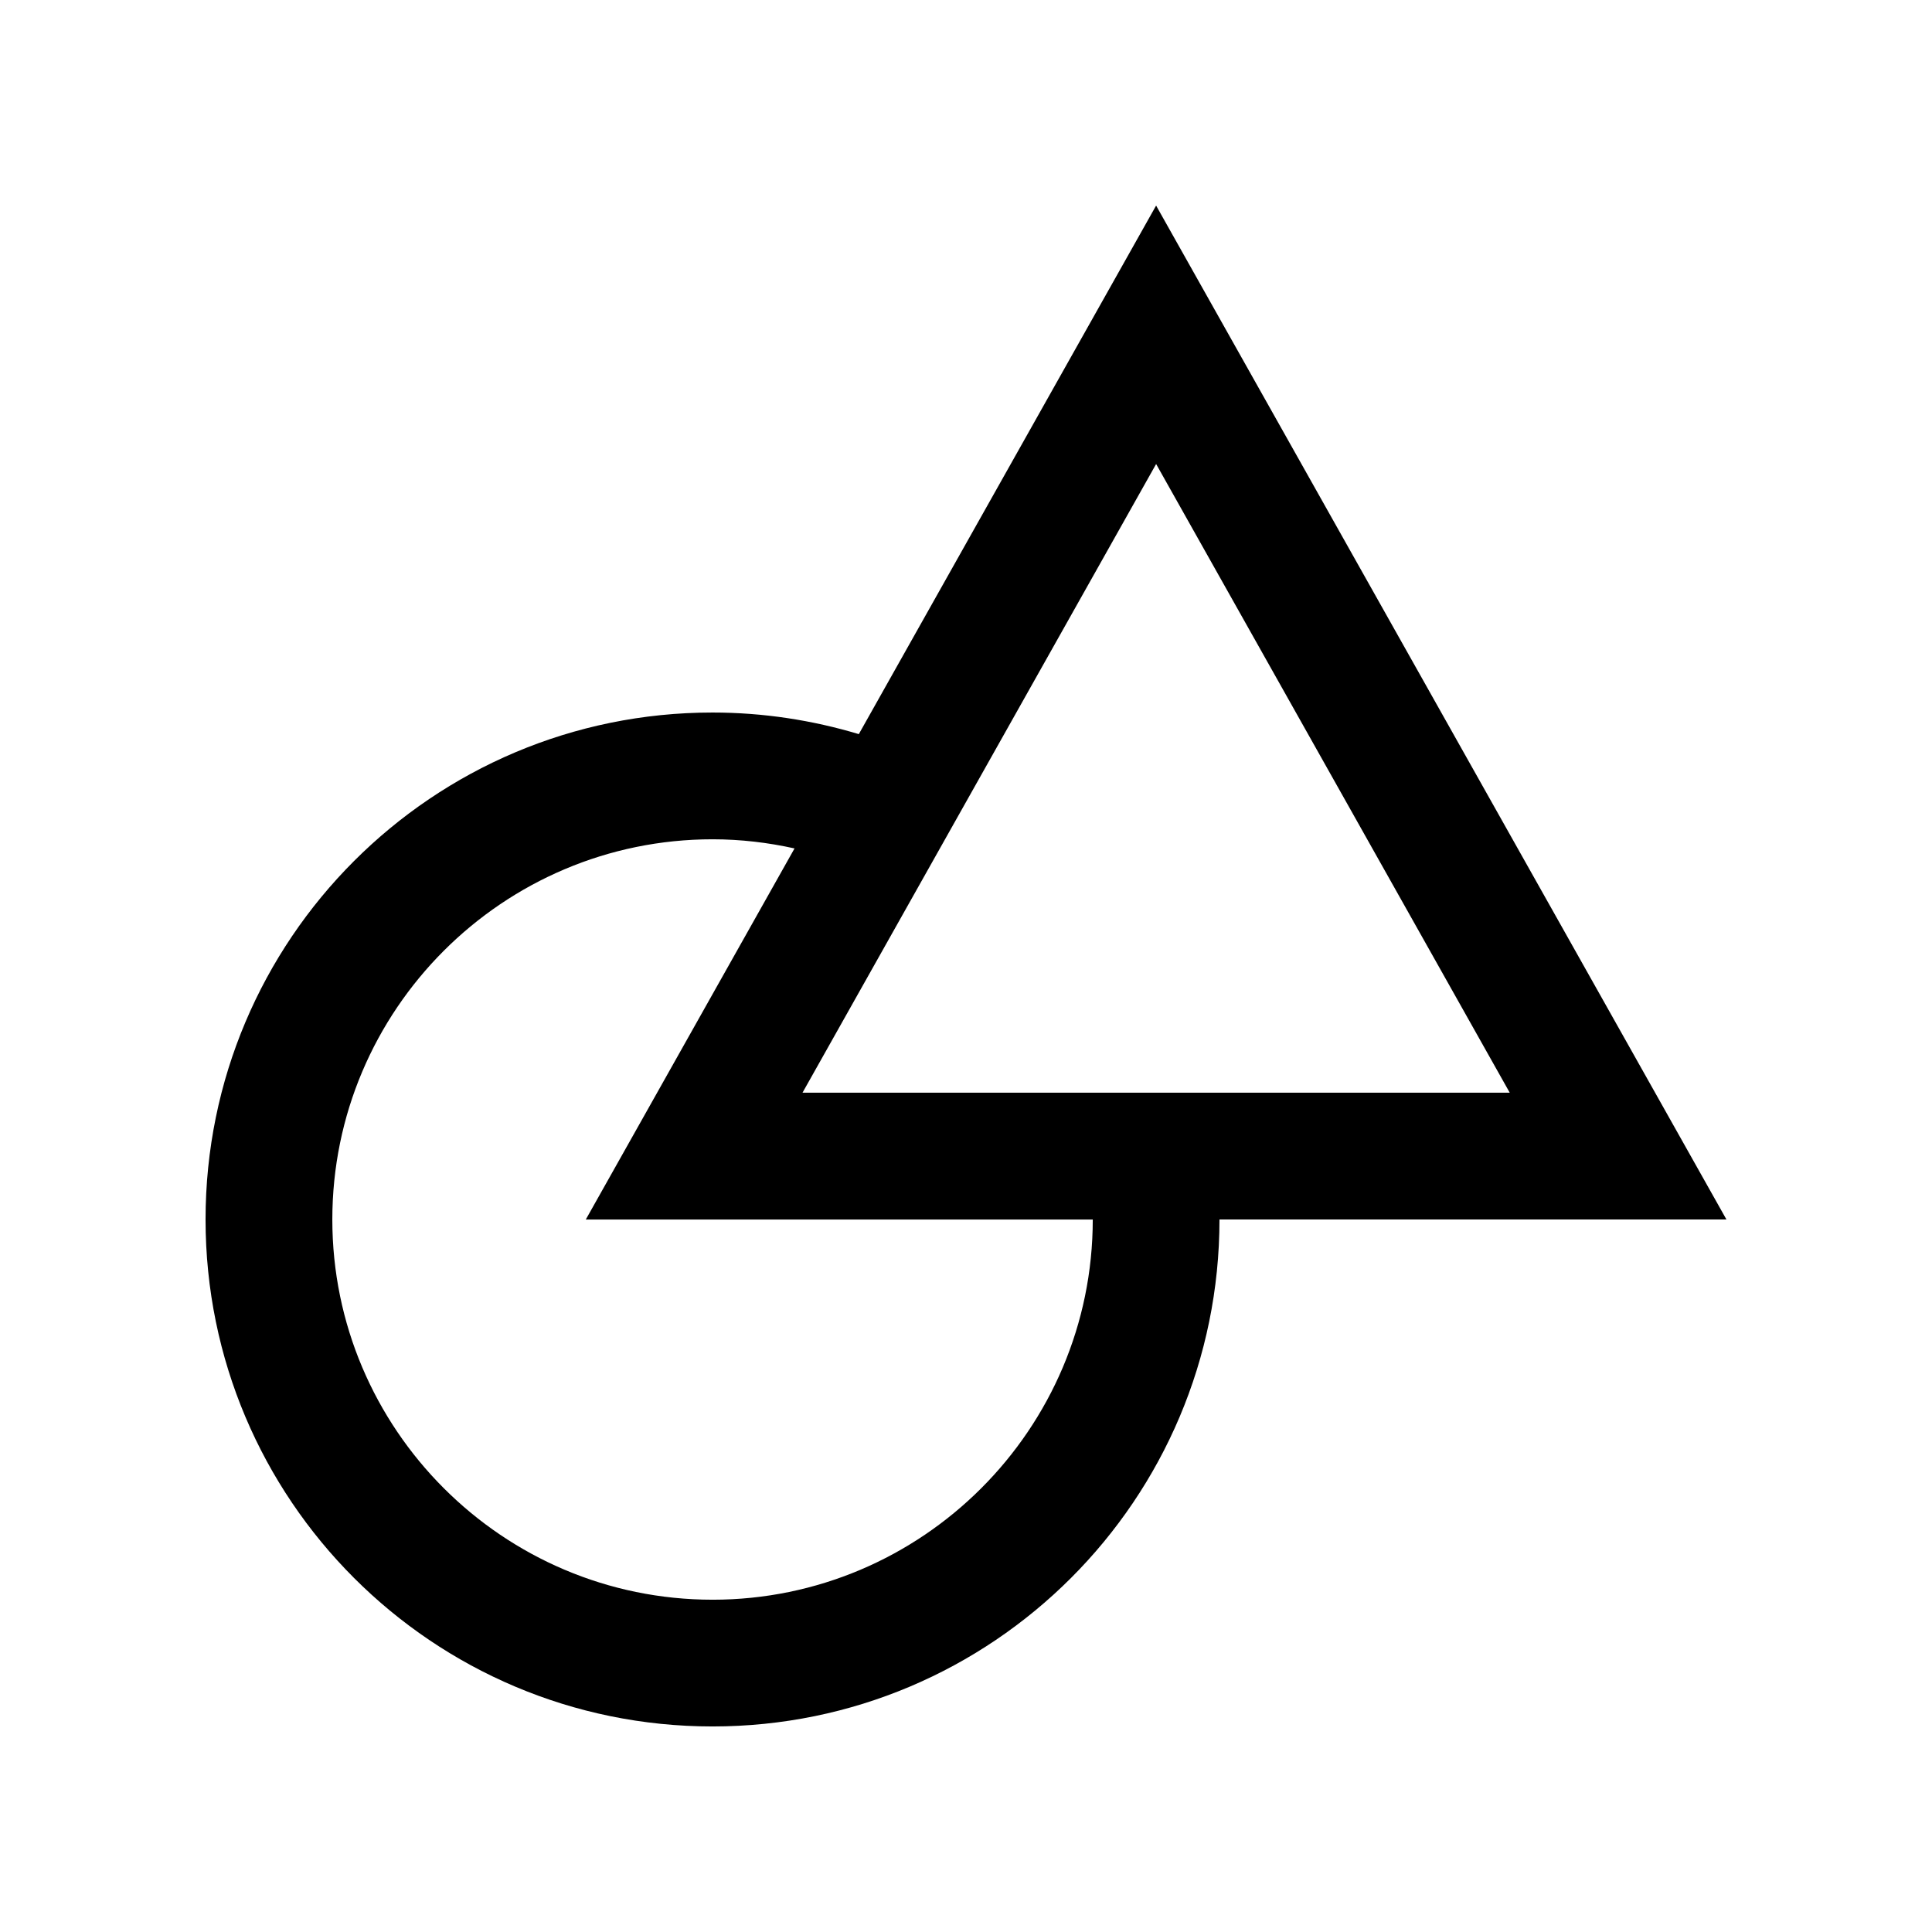
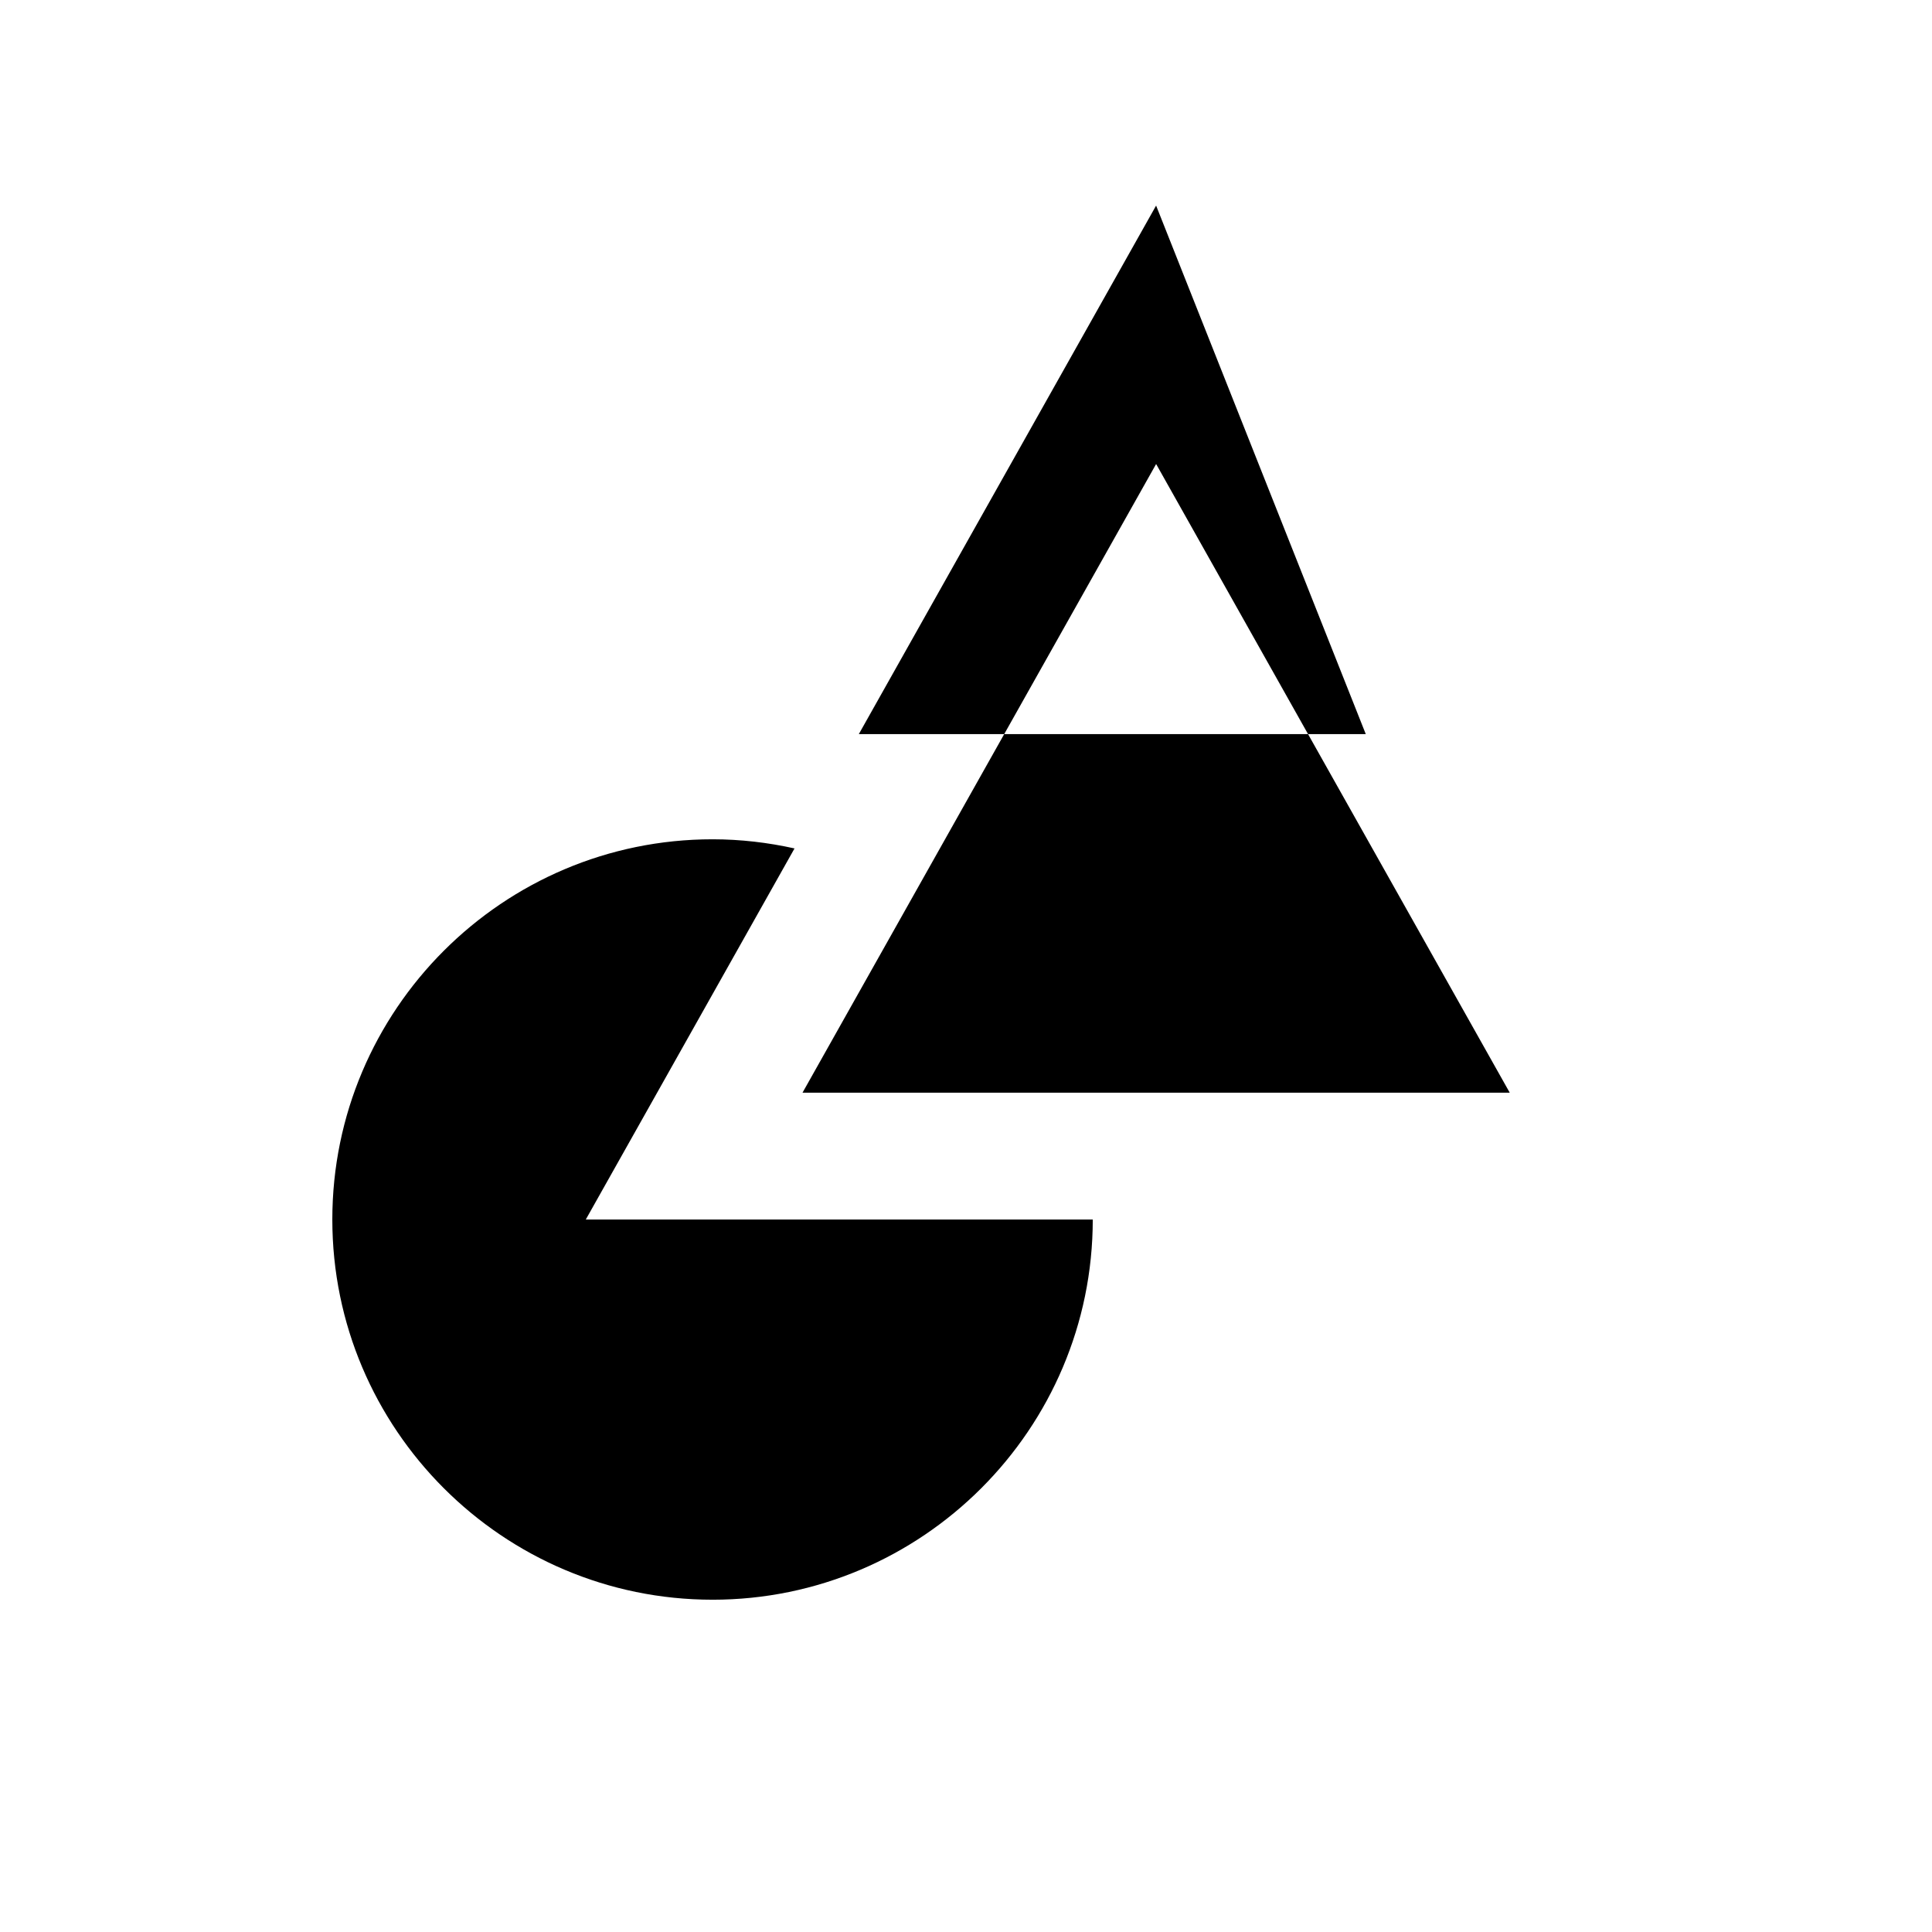
<svg xmlns="http://www.w3.org/2000/svg" fill="#000000" width="800px" height="800px" version="1.1" viewBox="144 144 512 512">
-   <path d="m450.38 198.48-78.785 140.07c-12.297-3.688-25.293-5.723-38.77-5.723-74.195-0.004-134.35 60.152-134.35 134.35 0 74.207 60.152 134.35 134.35 134.35 74.207 0 134.35-60.145 134.35-134.35h134.35zm-117.55 369.46c-55.566 0-100.76-45.207-100.76-100.76 0-55.566 45.195-100.76 100.76-100.76 7.457 0 14.727 0.867 21.73 2.422l-55.316 98.34h134.35c-0.004 55.555-45.203 100.76-100.77 100.76zm23.84-134.36 93.715-166.61 93.715 166.61z" />
+   <path d="m450.38 198.48-78.785 140.07h134.35zm-117.55 369.46c-55.566 0-100.76-45.207-100.76-100.76 0-55.566 45.195-100.76 100.76-100.76 7.457 0 14.727 0.867 21.73 2.422l-55.316 98.34h134.35c-0.004 55.555-45.203 100.76-100.77 100.76zm23.84-134.36 93.715-166.61 93.715 166.61z" />
</svg>